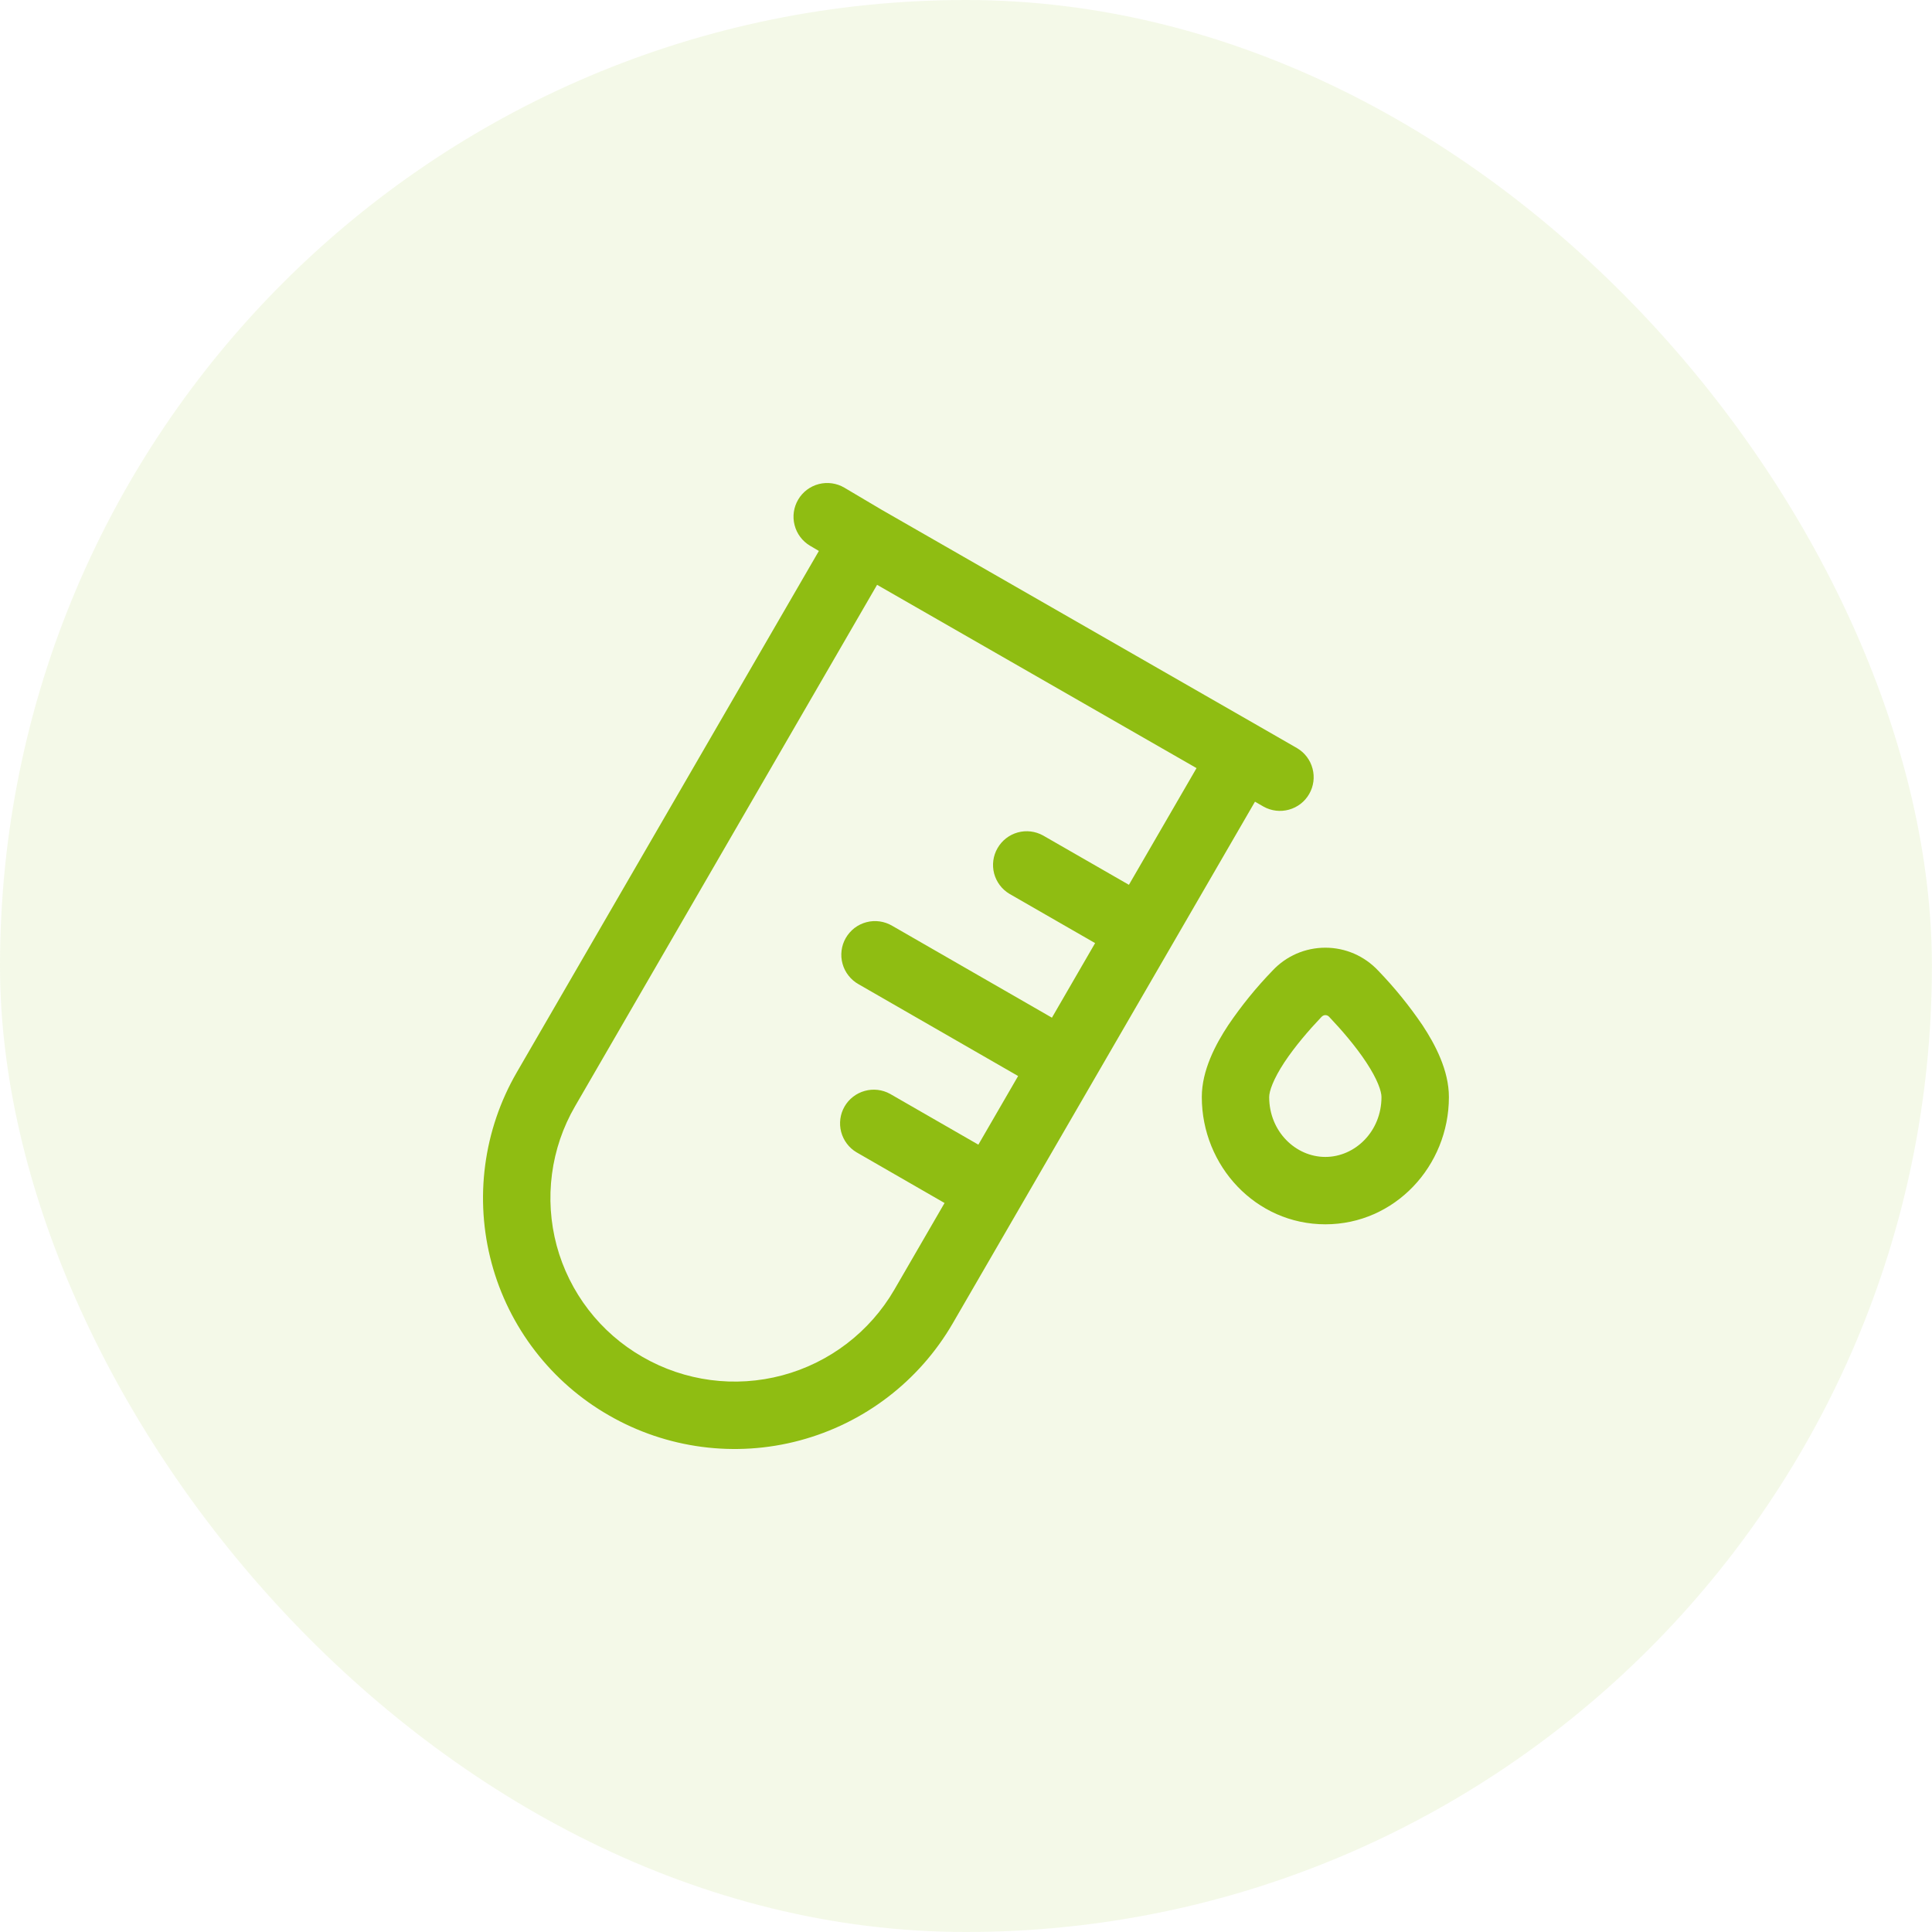
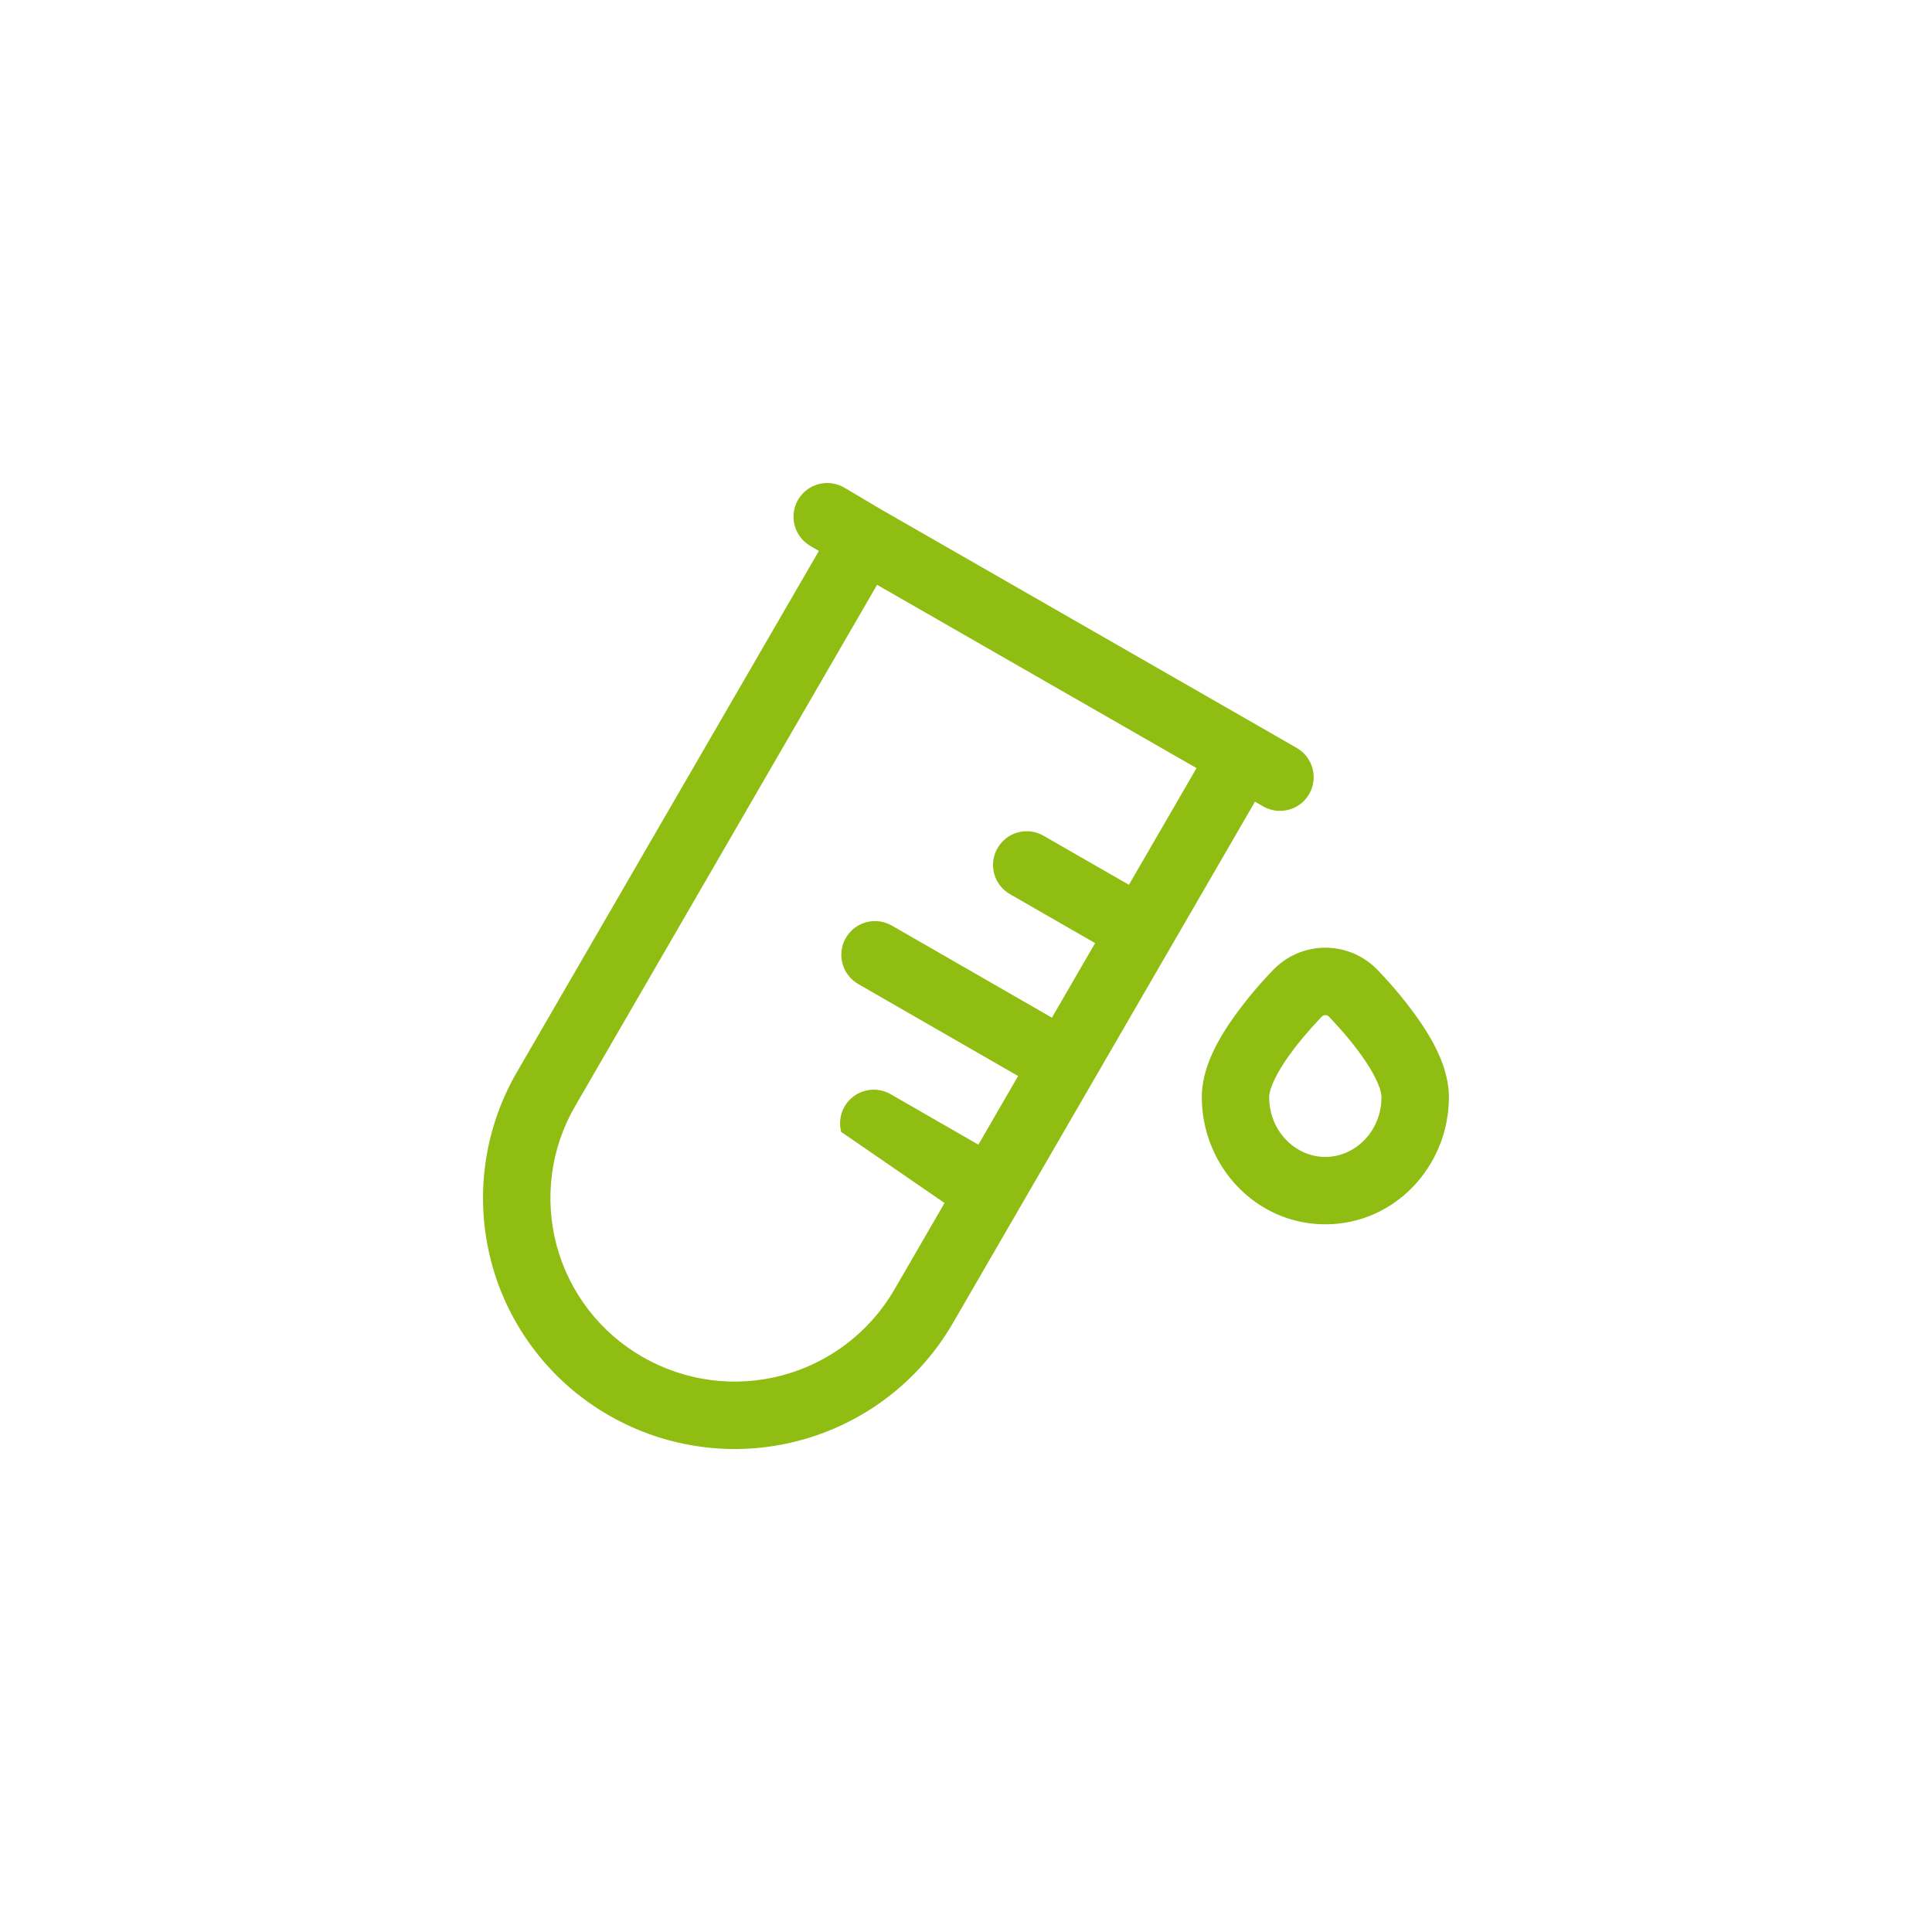
<svg xmlns="http://www.w3.org/2000/svg" width="40" height="40" viewBox="0 0 40 40" fill="none">
-   <rect width="39.998" height="40" rx="19.999" fill="#92C017" fill-opacity="0.1" />
-   <path fill-rule="evenodd" clip-rule="evenodd" d="M17.482 10.097C17.323 10.003 17.132 9.976 16.953 10.022C16.774 10.068 16.62 10.183 16.526 10.343C16.432 10.502 16.404 10.692 16.451 10.872C16.497 11.051 16.612 11.205 16.771 11.299L16.954 11.407L10.698 22.204C10.356 22.795 10.134 23.448 10.045 24.125C9.955 24.802 10.001 25.491 10.178 26.15C10.355 26.81 10.661 27.428 11.078 27.969C11.494 28.51 12.014 28.964 12.606 29.303C13.803 29.993 15.224 30.18 16.558 29.823C17.892 29.466 19.03 28.596 19.724 27.401L25.983 16.598L26.162 16.701C26.322 16.79 26.51 16.812 26.687 16.763C26.864 16.714 27.014 16.598 27.105 16.439C27.197 16.28 27.222 16.091 27.175 15.914C27.129 15.737 27.015 15.585 26.857 15.491L26.076 15.042L18.255 10.555L17.482 10.097ZM11.906 22.904L18.159 12.108L24.773 15.903L23.373 18.319L21.596 17.298C21.436 17.209 21.247 17.186 21.071 17.235C20.894 17.284 20.744 17.401 20.653 17.56C20.561 17.718 20.536 17.907 20.582 18.084C20.629 18.261 20.743 18.413 20.901 18.507L22.673 19.526L21.779 21.07L18.473 19.168C18.393 19.121 18.305 19.09 18.214 19.077C18.122 19.064 18.029 19.069 17.939 19.093C17.85 19.116 17.766 19.157 17.692 19.213C17.619 19.27 17.557 19.34 17.511 19.42C17.465 19.5 17.435 19.588 17.424 19.68C17.412 19.772 17.419 19.865 17.444 19.954C17.468 20.043 17.511 20.127 17.568 20.199C17.625 20.272 17.696 20.333 17.777 20.378L21.079 22.278L20.256 23.699L18.429 22.648C18.269 22.559 18.08 22.537 17.904 22.586C17.727 22.635 17.577 22.751 17.485 22.91C17.394 23.069 17.369 23.257 17.415 23.434C17.462 23.612 17.576 23.764 17.733 23.857L19.556 24.907L18.516 26.702C18.008 27.576 17.174 28.214 16.197 28.475C15.219 28.736 14.178 28.599 13.302 28.093C12.869 27.845 12.489 27.514 12.184 27.118C11.879 26.722 11.655 26.27 11.525 25.788C11.396 25.306 11.363 24.803 11.428 24.308C11.493 23.812 11.655 23.336 11.906 22.904ZM28.533 20.095C28.392 19.945 28.223 19.826 28.035 19.744C27.847 19.663 27.645 19.621 27.44 19.621C27.235 19.621 27.032 19.663 26.844 19.744C26.656 19.826 26.487 19.945 26.347 20.095C26.009 20.444 25.702 20.822 25.43 21.224C25.165 21.624 24.882 22.162 24.882 22.712C24.882 24.141 26.001 25.348 27.44 25.348C28.879 25.348 29.998 24.141 29.998 22.713C29.998 22.162 29.715 21.625 29.45 21.224C29.177 20.822 28.87 20.444 28.533 20.095ZM27.36 21.054C27.387 21.026 27.415 21.017 27.44 21.017C27.455 21.017 27.47 21.02 27.484 21.027C27.498 21.033 27.51 21.042 27.52 21.054C27.779 21.327 28.067 21.661 28.286 21.993C28.521 22.349 28.602 22.594 28.602 22.713C28.602 23.425 28.055 23.953 27.44 23.953C26.824 23.953 26.277 23.425 26.277 22.713C26.277 22.594 26.358 22.35 26.593 21.992C26.813 21.661 27.1 21.327 27.36 21.054Z" fill="#8FBD12" />
+   <path fill-rule="evenodd" clip-rule="evenodd" d="M17.482 10.097C17.323 10.003 17.132 9.976 16.953 10.022C16.774 10.068 16.62 10.183 16.526 10.343C16.432 10.502 16.404 10.692 16.451 10.872C16.497 11.051 16.612 11.205 16.771 11.299L16.954 11.407L10.698 22.204C10.356 22.795 10.134 23.448 10.045 24.125C9.955 24.802 10.001 25.491 10.178 26.15C10.355 26.81 10.661 27.428 11.078 27.969C11.494 28.51 12.014 28.964 12.606 29.303C13.803 29.993 15.224 30.18 16.558 29.823C17.892 29.466 19.03 28.596 19.724 27.401L25.983 16.598L26.162 16.701C26.322 16.79 26.51 16.812 26.687 16.763C26.864 16.714 27.014 16.598 27.105 16.439C27.197 16.28 27.222 16.091 27.175 15.914C27.129 15.737 27.015 15.585 26.857 15.491L26.076 15.042L18.255 10.555L17.482 10.097ZM11.906 22.904L18.159 12.108L24.773 15.903L23.373 18.319L21.596 17.298C21.436 17.209 21.247 17.186 21.071 17.235C20.894 17.284 20.744 17.401 20.653 17.56C20.561 17.718 20.536 17.907 20.582 18.084C20.629 18.261 20.743 18.413 20.901 18.507L22.673 19.526L21.779 21.07L18.473 19.168C18.393 19.121 18.305 19.09 18.214 19.077C18.122 19.064 18.029 19.069 17.939 19.093C17.85 19.116 17.766 19.157 17.692 19.213C17.619 19.27 17.557 19.34 17.511 19.42C17.465 19.5 17.435 19.588 17.424 19.68C17.412 19.772 17.419 19.865 17.444 19.954C17.468 20.043 17.511 20.127 17.568 20.199C17.625 20.272 17.696 20.333 17.777 20.378L21.079 22.278L20.256 23.699L18.429 22.648C18.269 22.559 18.08 22.537 17.904 22.586C17.727 22.635 17.577 22.751 17.485 22.91C17.394 23.069 17.369 23.257 17.415 23.434L19.556 24.907L18.516 26.702C18.008 27.576 17.174 28.214 16.197 28.475C15.219 28.736 14.178 28.599 13.302 28.093C12.869 27.845 12.489 27.514 12.184 27.118C11.879 26.722 11.655 26.27 11.525 25.788C11.396 25.306 11.363 24.803 11.428 24.308C11.493 23.812 11.655 23.336 11.906 22.904ZM28.533 20.095C28.392 19.945 28.223 19.826 28.035 19.744C27.847 19.663 27.645 19.621 27.44 19.621C27.235 19.621 27.032 19.663 26.844 19.744C26.656 19.826 26.487 19.945 26.347 20.095C26.009 20.444 25.702 20.822 25.43 21.224C25.165 21.624 24.882 22.162 24.882 22.712C24.882 24.141 26.001 25.348 27.44 25.348C28.879 25.348 29.998 24.141 29.998 22.713C29.998 22.162 29.715 21.625 29.45 21.224C29.177 20.822 28.87 20.444 28.533 20.095ZM27.36 21.054C27.387 21.026 27.415 21.017 27.44 21.017C27.455 21.017 27.47 21.02 27.484 21.027C27.498 21.033 27.51 21.042 27.52 21.054C27.779 21.327 28.067 21.661 28.286 21.993C28.521 22.349 28.602 22.594 28.602 22.713C28.602 23.425 28.055 23.953 27.44 23.953C26.824 23.953 26.277 23.425 26.277 22.713C26.277 22.594 26.358 22.35 26.593 21.992C26.813 21.661 27.1 21.327 27.36 21.054Z" fill="#8FBD12" />
</svg>